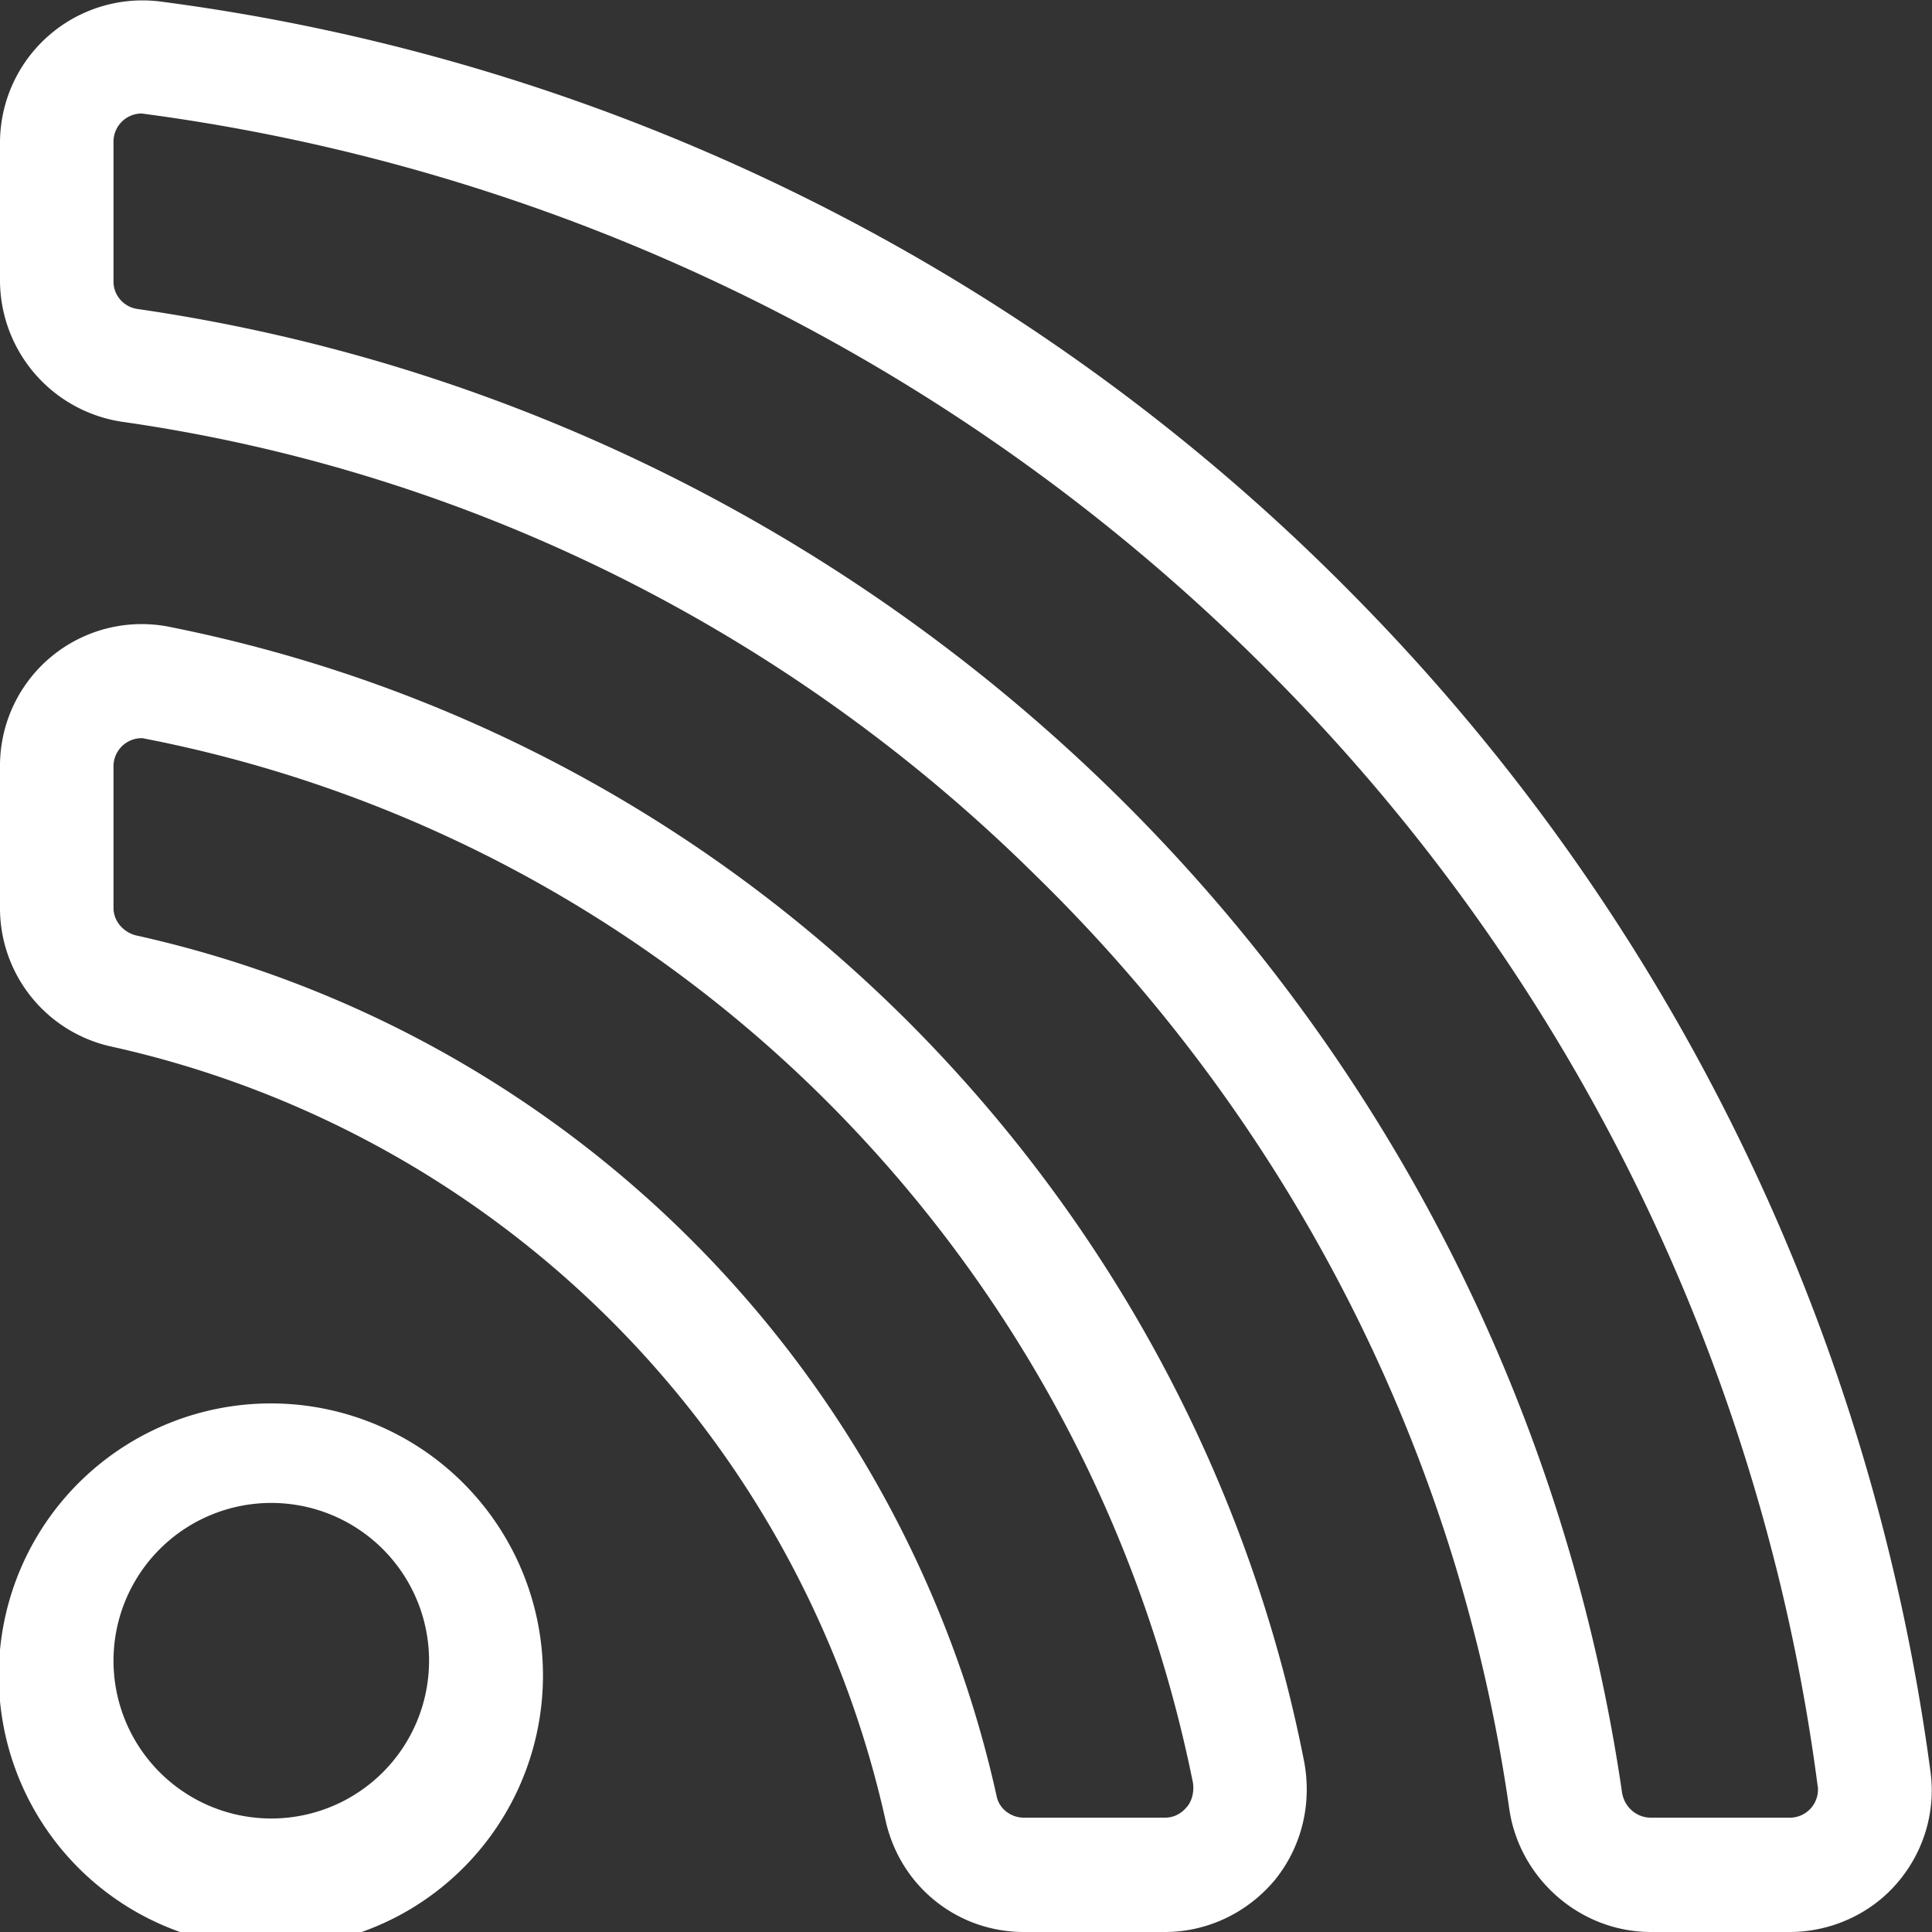
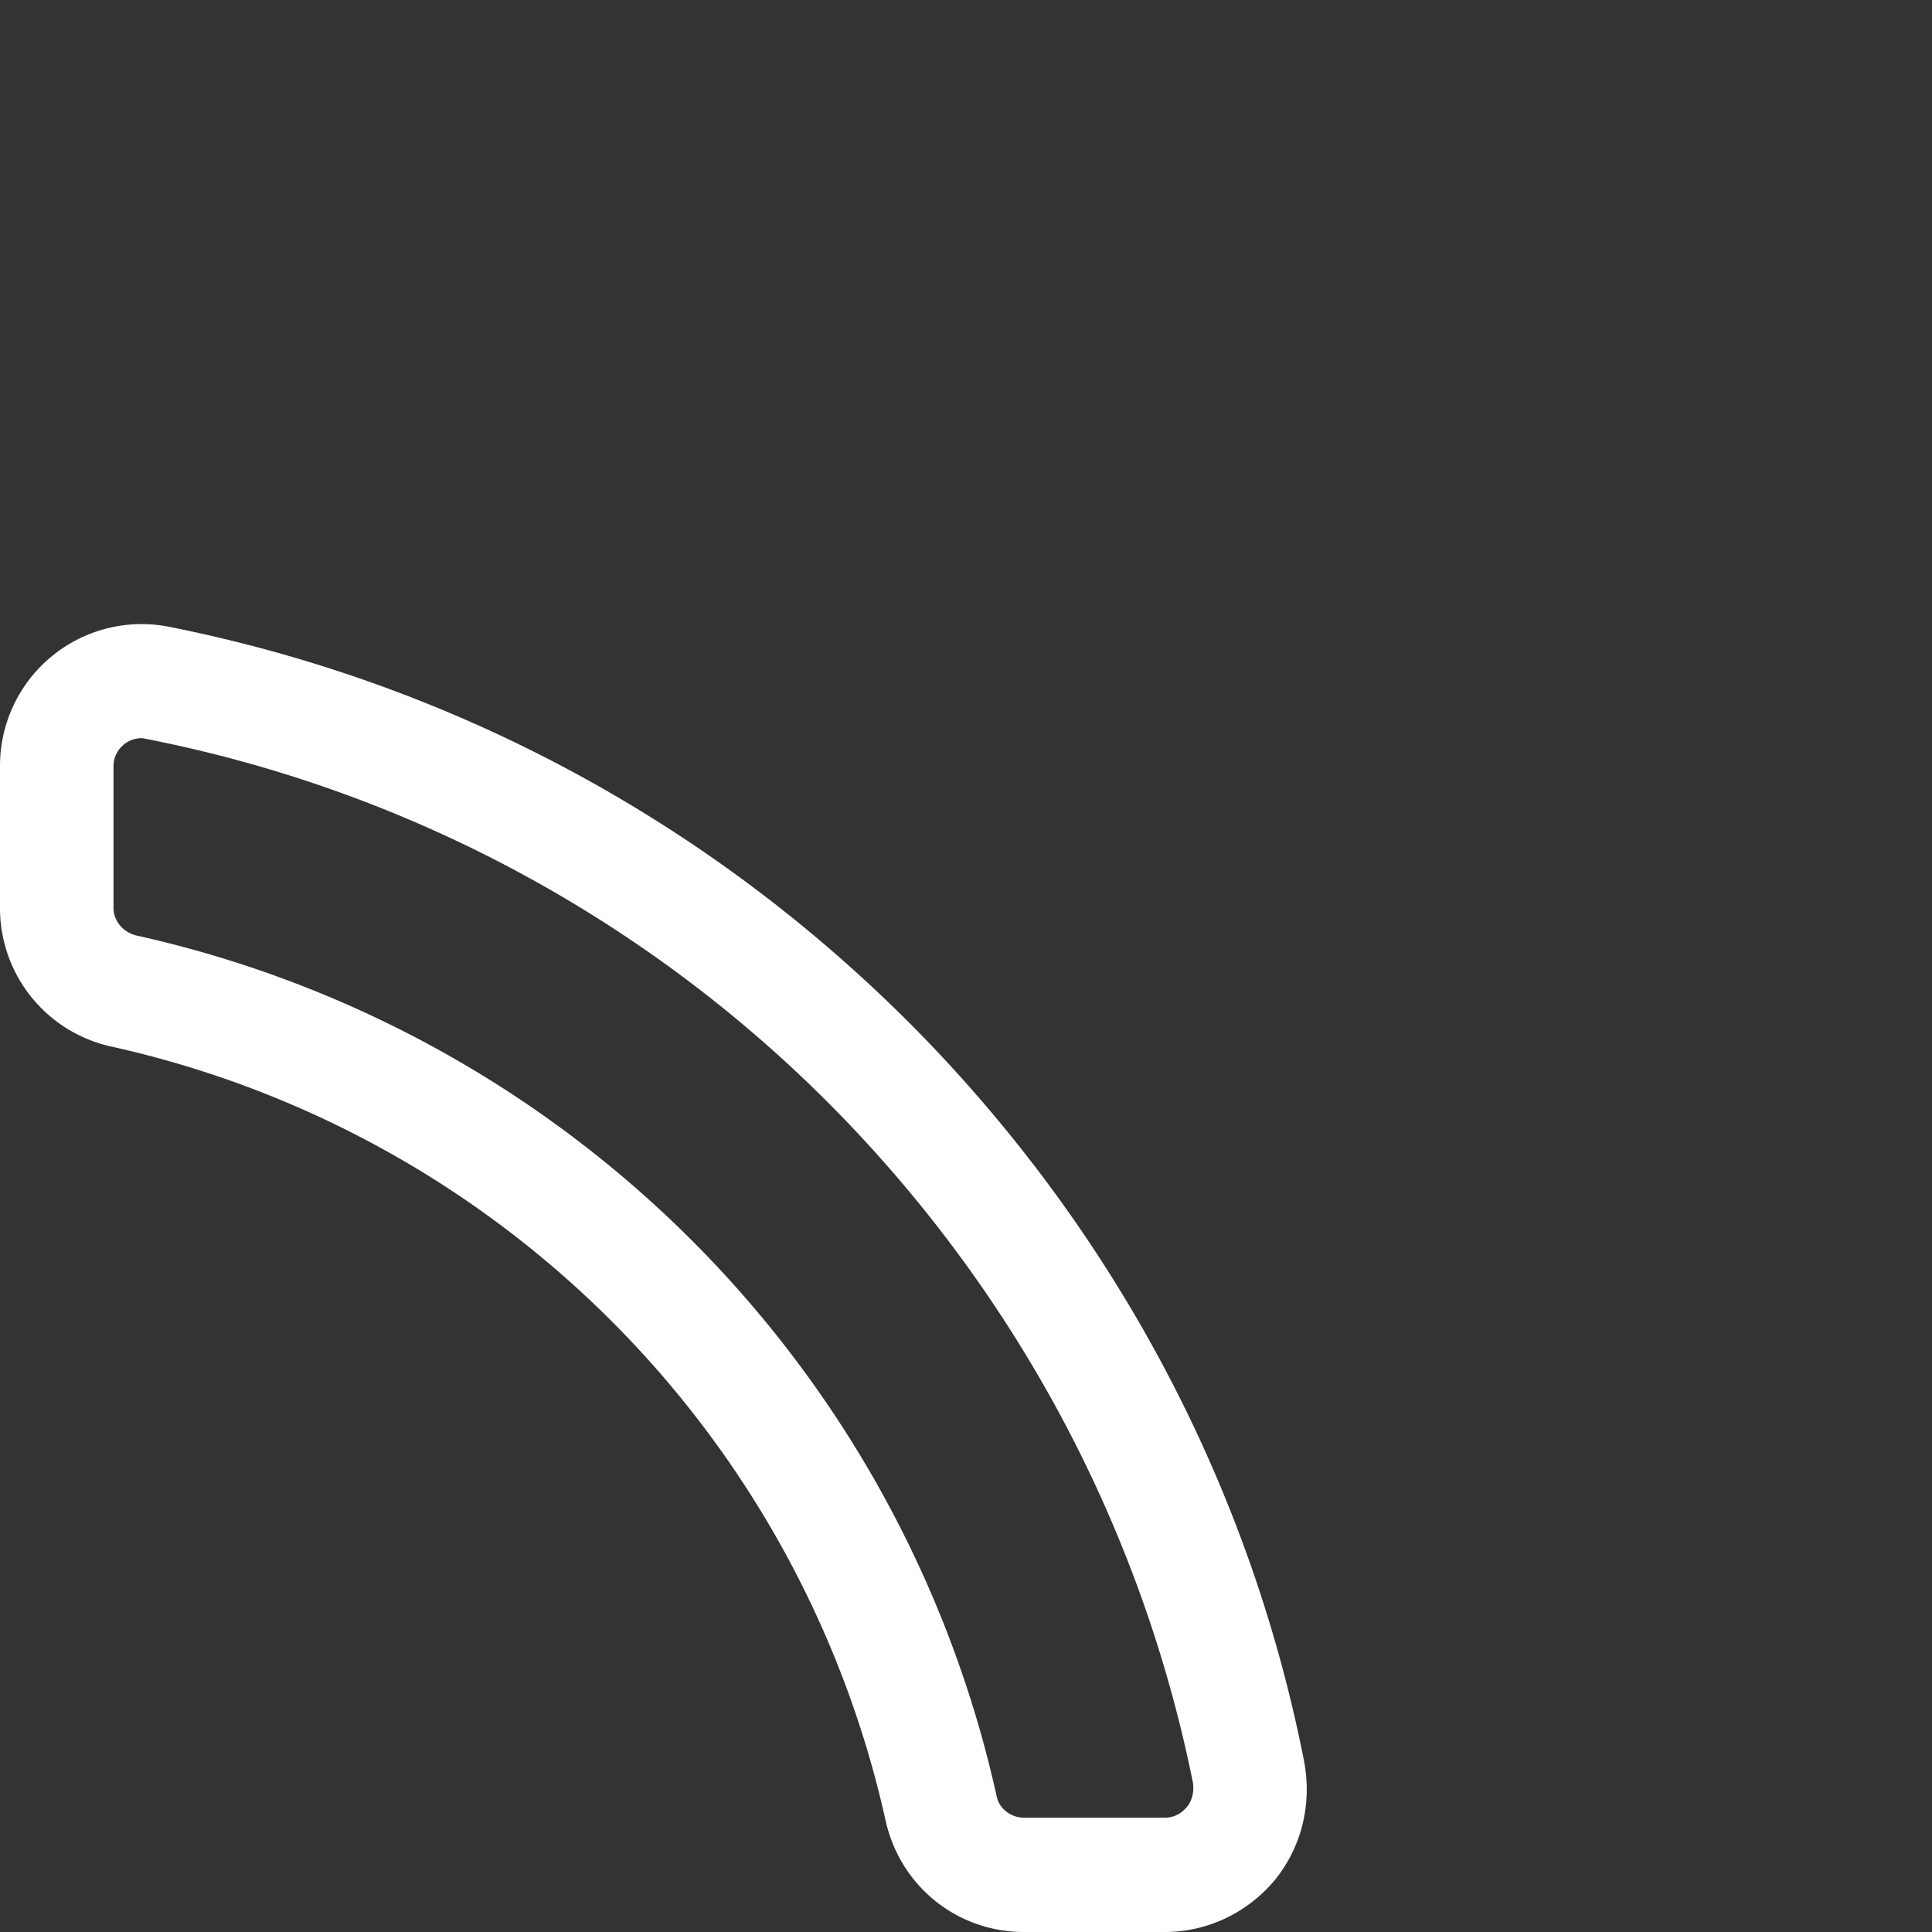
<svg xmlns="http://www.w3.org/2000/svg" xmlns:xlink="http://www.w3.org/1999/xlink" width="24" height="24" viewBox="0 0 24 24">
  <rect x="0" y="0" width="24" height="24" fill="#333333" stroke="none" />
  <defs>
-     <path id="qswma" d="M1699.74 1038.63a3.38 3.38 0 1 1-6.75 0 3.38 3.38 0 0 1 6.75 0zm-1.41 0a1.96 1.96 0 1 0-3.92 0 1.96 1.96 0 0 0 3.92 0z" />
    <path id="qswmb" d="M1708.84 1041.35c-.34.41-.84.65-1.37.65h-1.75c-.83 0-1.54-.57-1.72-1.39a12.66 12.66 0 0 0-9.62-9.61 1.76 1.76 0 0 1-1.38-1.72v-1.75a1.76 1.76 0 0 1 2.12-1.74c3.49.7 6.67 2.4 9.2 4.94 2.5 2.52 4.2 5.69 4.88 9.15.1.53-.03 1.06-.36 1.47zm-1.02-1.2c-.64-3.18-2.2-6.1-4.5-8.42a16.44 16.44 0 0 0-8.55-4.56.35.35 0 0 0-.36.36v1.75c0 .16.12.3.28.34a14.07 14.07 0 0 1 10.69 10.69c.03.16.18.27.34.27h1.75c.14 0 .23-.08.27-.13.04-.04.1-.15.08-.3z" />
-     <path id="qswmc" d="M1716.56 1041.4c-.33.38-.82.6-1.33.6h-1.72c-.88 0-1.63-.66-1.76-1.52a20.18 20.18 0 0 0-5.88-11.6 20.18 20.18 0 0 0-11.35-5.64 1.78 1.78 0 0 1-1.52-1.74v-1.73a1.77 1.77 0 0 1 2-1.75 25.4 25.4 0 0 1 14.81 7.37 25.6 25.6 0 0 1 7.17 14.61c.07.5-.08 1.01-.42 1.4zm-.98-1.21a23.98 23.98 0 0 0-6.77-13.8 24.21 24.21 0 0 0-14.05-6.98.35.35 0 0 0-.35.35v1.74c0 .17.13.32.31.34a21.8 21.8 0 0 1 18.43 18.43c.03.18.18.31.36.31h1.72a.35.35 0 0 0 .35-.4z" />
  </defs>
  <g>
    <g transform="translate(-1693 -1018)">
      <use fill="#fff" xlink:href="#qswma" />
    </g>
    <g transform="translate(-1693 -1018)">
      <use fill="#fff" xlink:href="#qswmb" />
    </g>
    <g transform="translate(-1693 -1018)">
      <use fill="#fff" xlink:href="#qswmc" />
    </g>
  </g>
</svg>